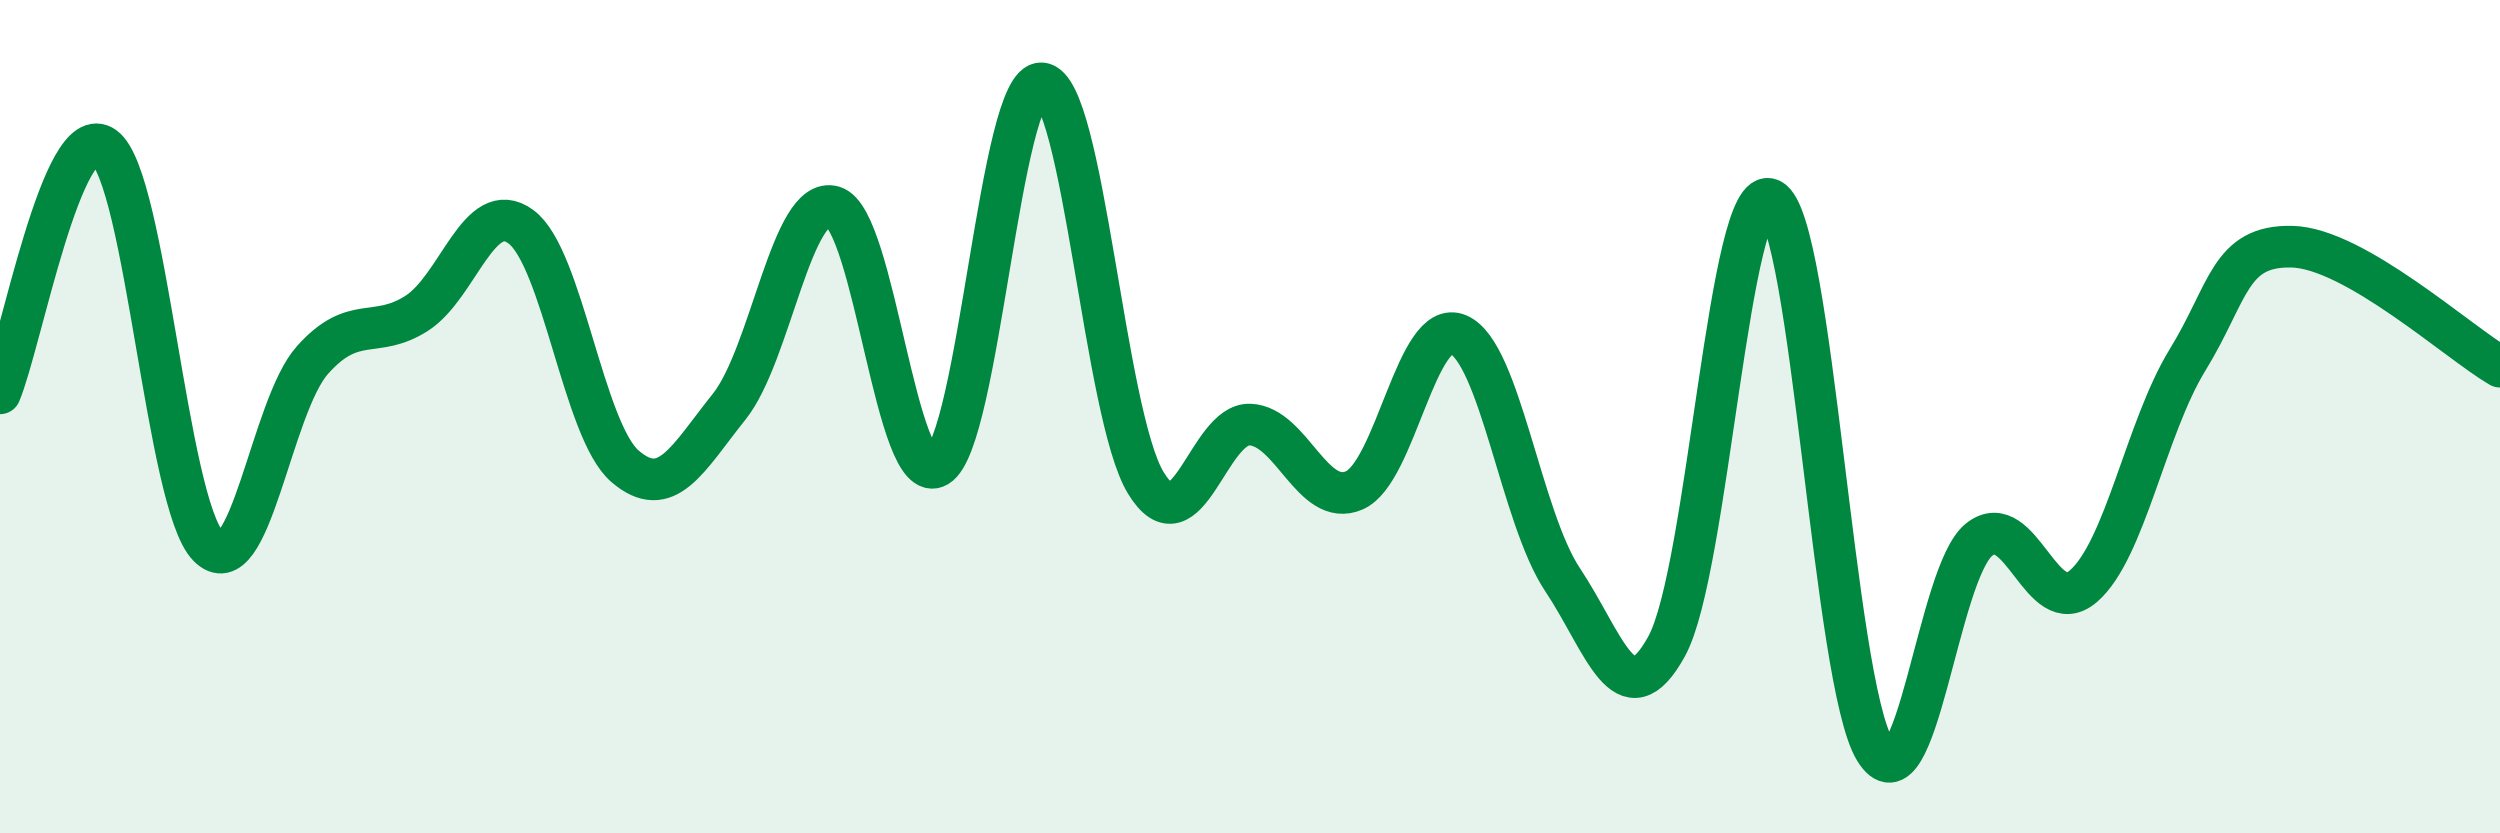
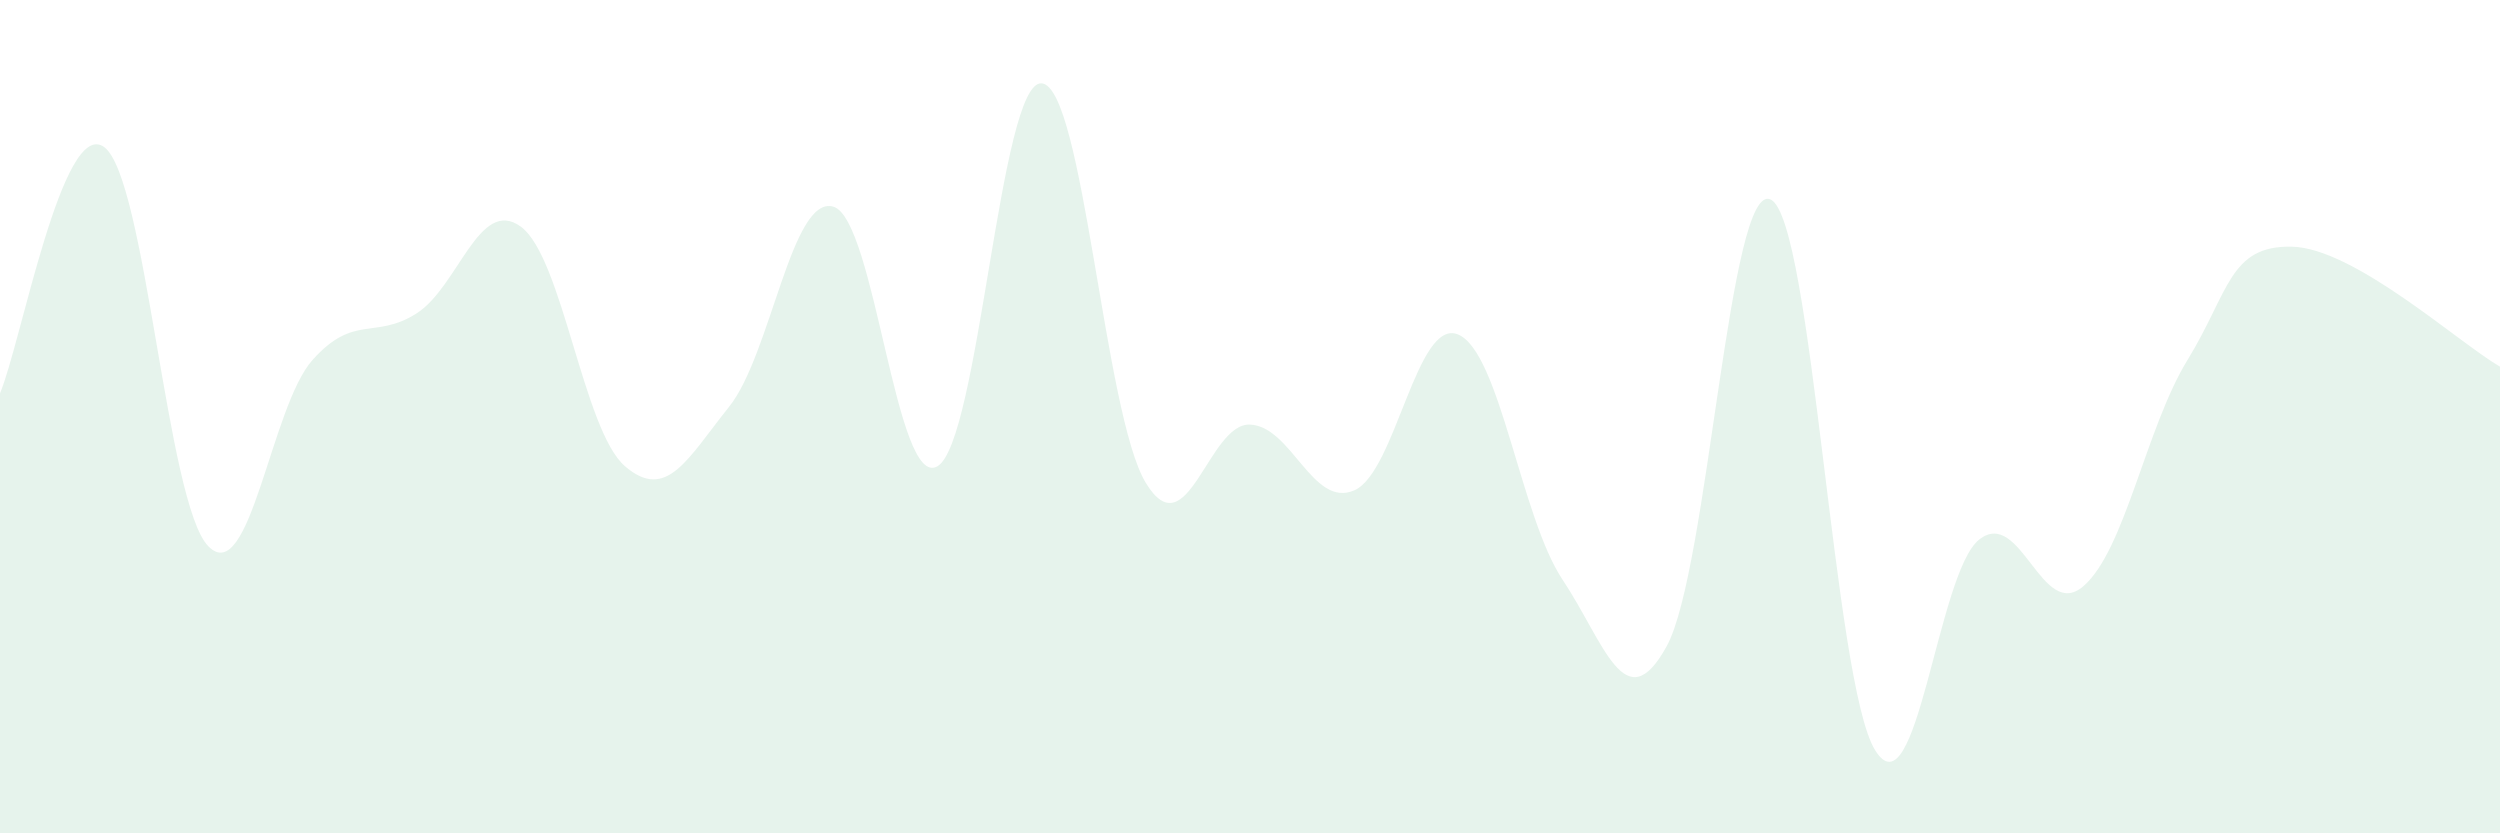
<svg xmlns="http://www.w3.org/2000/svg" width="60" height="20" viewBox="0 0 60 20">
  <path d="M 0,9.44 C 0.5,8.26 1.5,2.8 2.5,3.53 C 3.5,4.26 4,12.09 5,13.11 C 6,14.13 6.5,9.76 7.5,8.64 C 8.5,7.52 9,8.16 10,7.52 C 11,6.88 11.5,4.71 12.5,5.44 C 13.5,6.17 14,10.33 15,11.19 C 16,12.05 16.5,11.01 17.5,9.76 C 18.5,8.51 19,4.67 20,4.96 C 21,5.25 21.5,11.78 22.5,11.19 C 23.5,10.6 24,1.92 25,2 C 26,2.08 26.5,9.95 27.5,11.59 C 28.5,13.23 29,10.15 30,10.19 C 31,10.23 31.5,12.2 32.5,11.77 C 33.5,11.34 34,7.6 35,8.03 C 36,8.46 36.5,12.41 37.5,13.91 C 38.5,15.41 39,17.33 40,15.51 C 41,13.69 41.5,4.29 42.5,4.79 C 43.5,5.29 44,16.37 45,18 C 46,19.63 46.5,13.74 47.5,12.95 C 48.5,12.16 49,14.93 50,14.07 C 51,13.21 51.5,10.27 52.5,8.64 C 53.5,7.01 53.5,5.89 55,5.92 C 56.5,5.95 59,8.22 60,8.8L60 20L0 20Z" fill="#008740" opacity="0.1" stroke-linecap="round" stroke-linejoin="round" />
-   <path d="M 0,9.44 C 0.5,8.26 1.5,2.8 2.5,3.53 C 3.5,4.26 4,12.09 5,13.11 C 6,14.13 6.5,9.76 7.5,8.64 C 8.5,7.52 9,8.16 10,7.52 C 11,6.88 11.5,4.71 12.5,5.44 C 13.5,6.17 14,10.33 15,11.19 C 16,12.05 16.5,11.01 17.5,9.76 C 18.5,8.51 19,4.67 20,4.96 C 21,5.25 21.5,11.78 22.5,11.19 C 23.5,10.6 24,1.92 25,2 C 26,2.08 26.5,9.95 27.5,11.59 C 28.5,13.23 29,10.15 30,10.19 C 31,10.23 31.5,12.2 32.5,11.77 C 33.5,11.34 34,7.6 35,8.03 C 36,8.46 36.5,12.41 37.5,13.91 C 38.5,15.41 39,17.33 40,15.51 C 41,13.69 41.5,4.29 42.5,4.79 C 43.5,5.29 44,16.37 45,18 C 46,19.63 46.5,13.74 47.5,12.95 C 48.5,12.16 49,14.93 50,14.07 C 51,13.21 51.5,10.27 52.5,8.64 C 53.5,7.01 53.5,5.89 55,5.92 C 56.5,5.95 59,8.22 60,8.8" stroke="#008740" stroke-width="1" fill="none" stroke-linecap="round" stroke-linejoin="round" />
</svg>